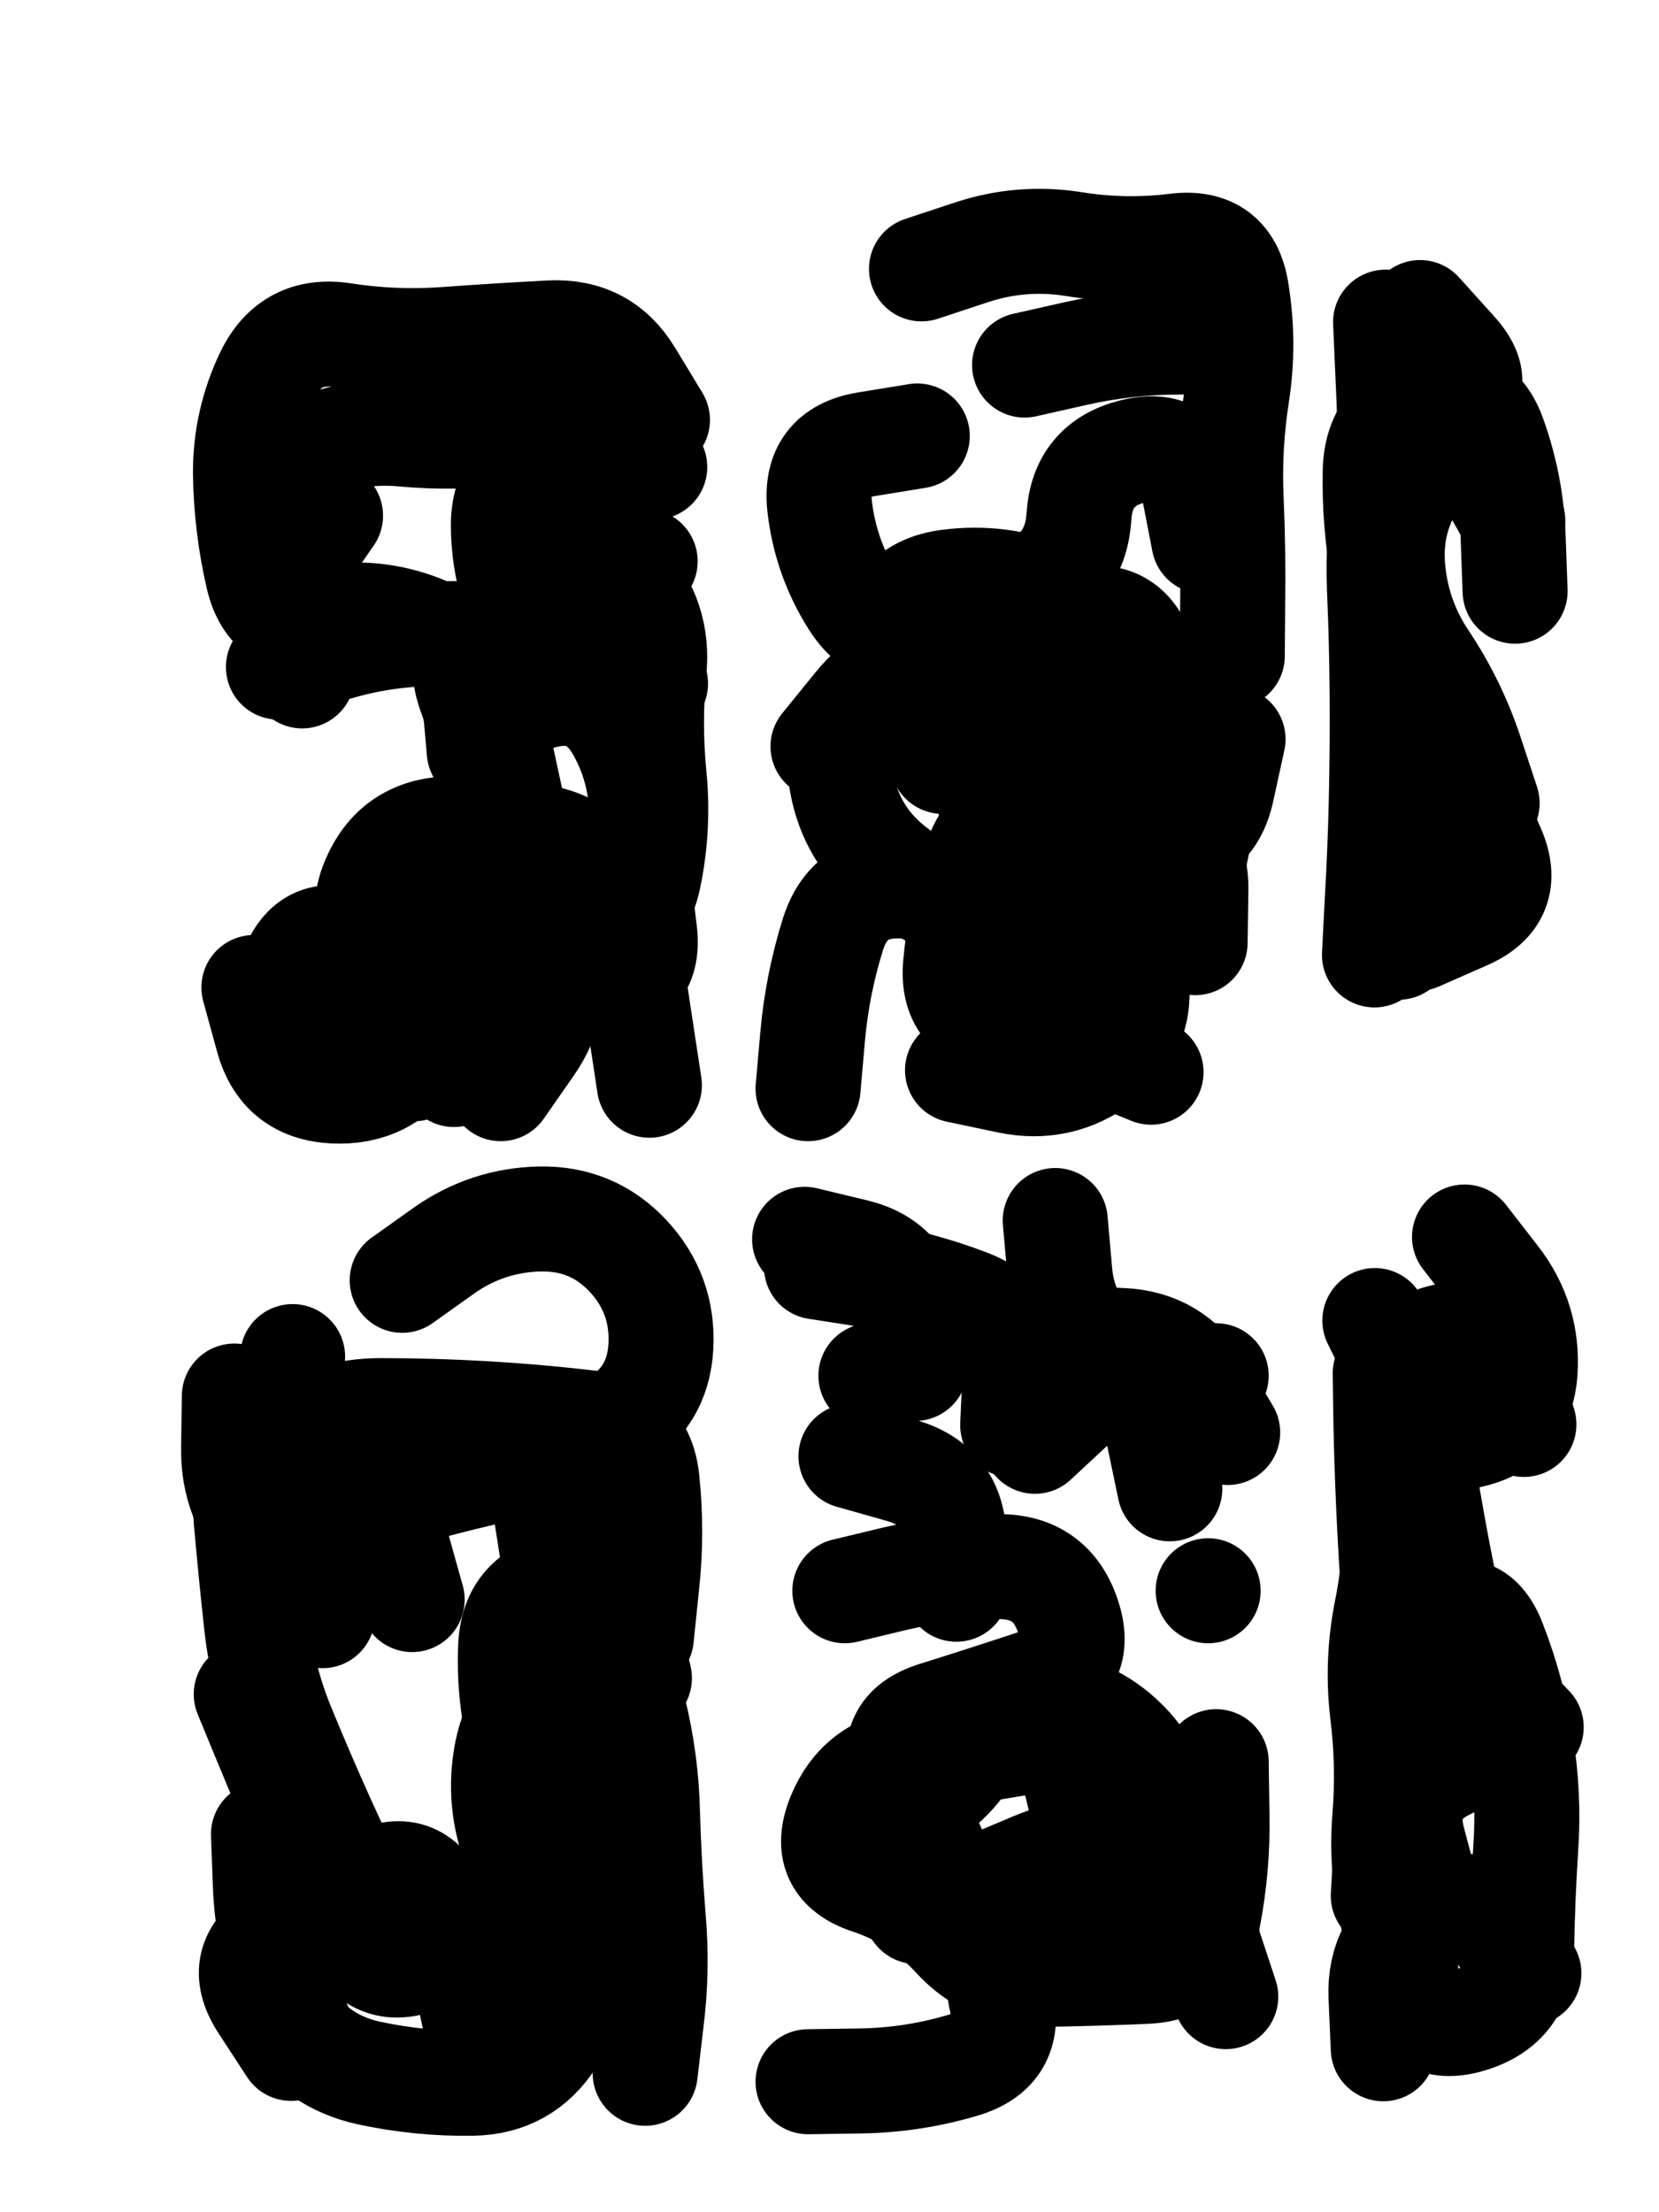
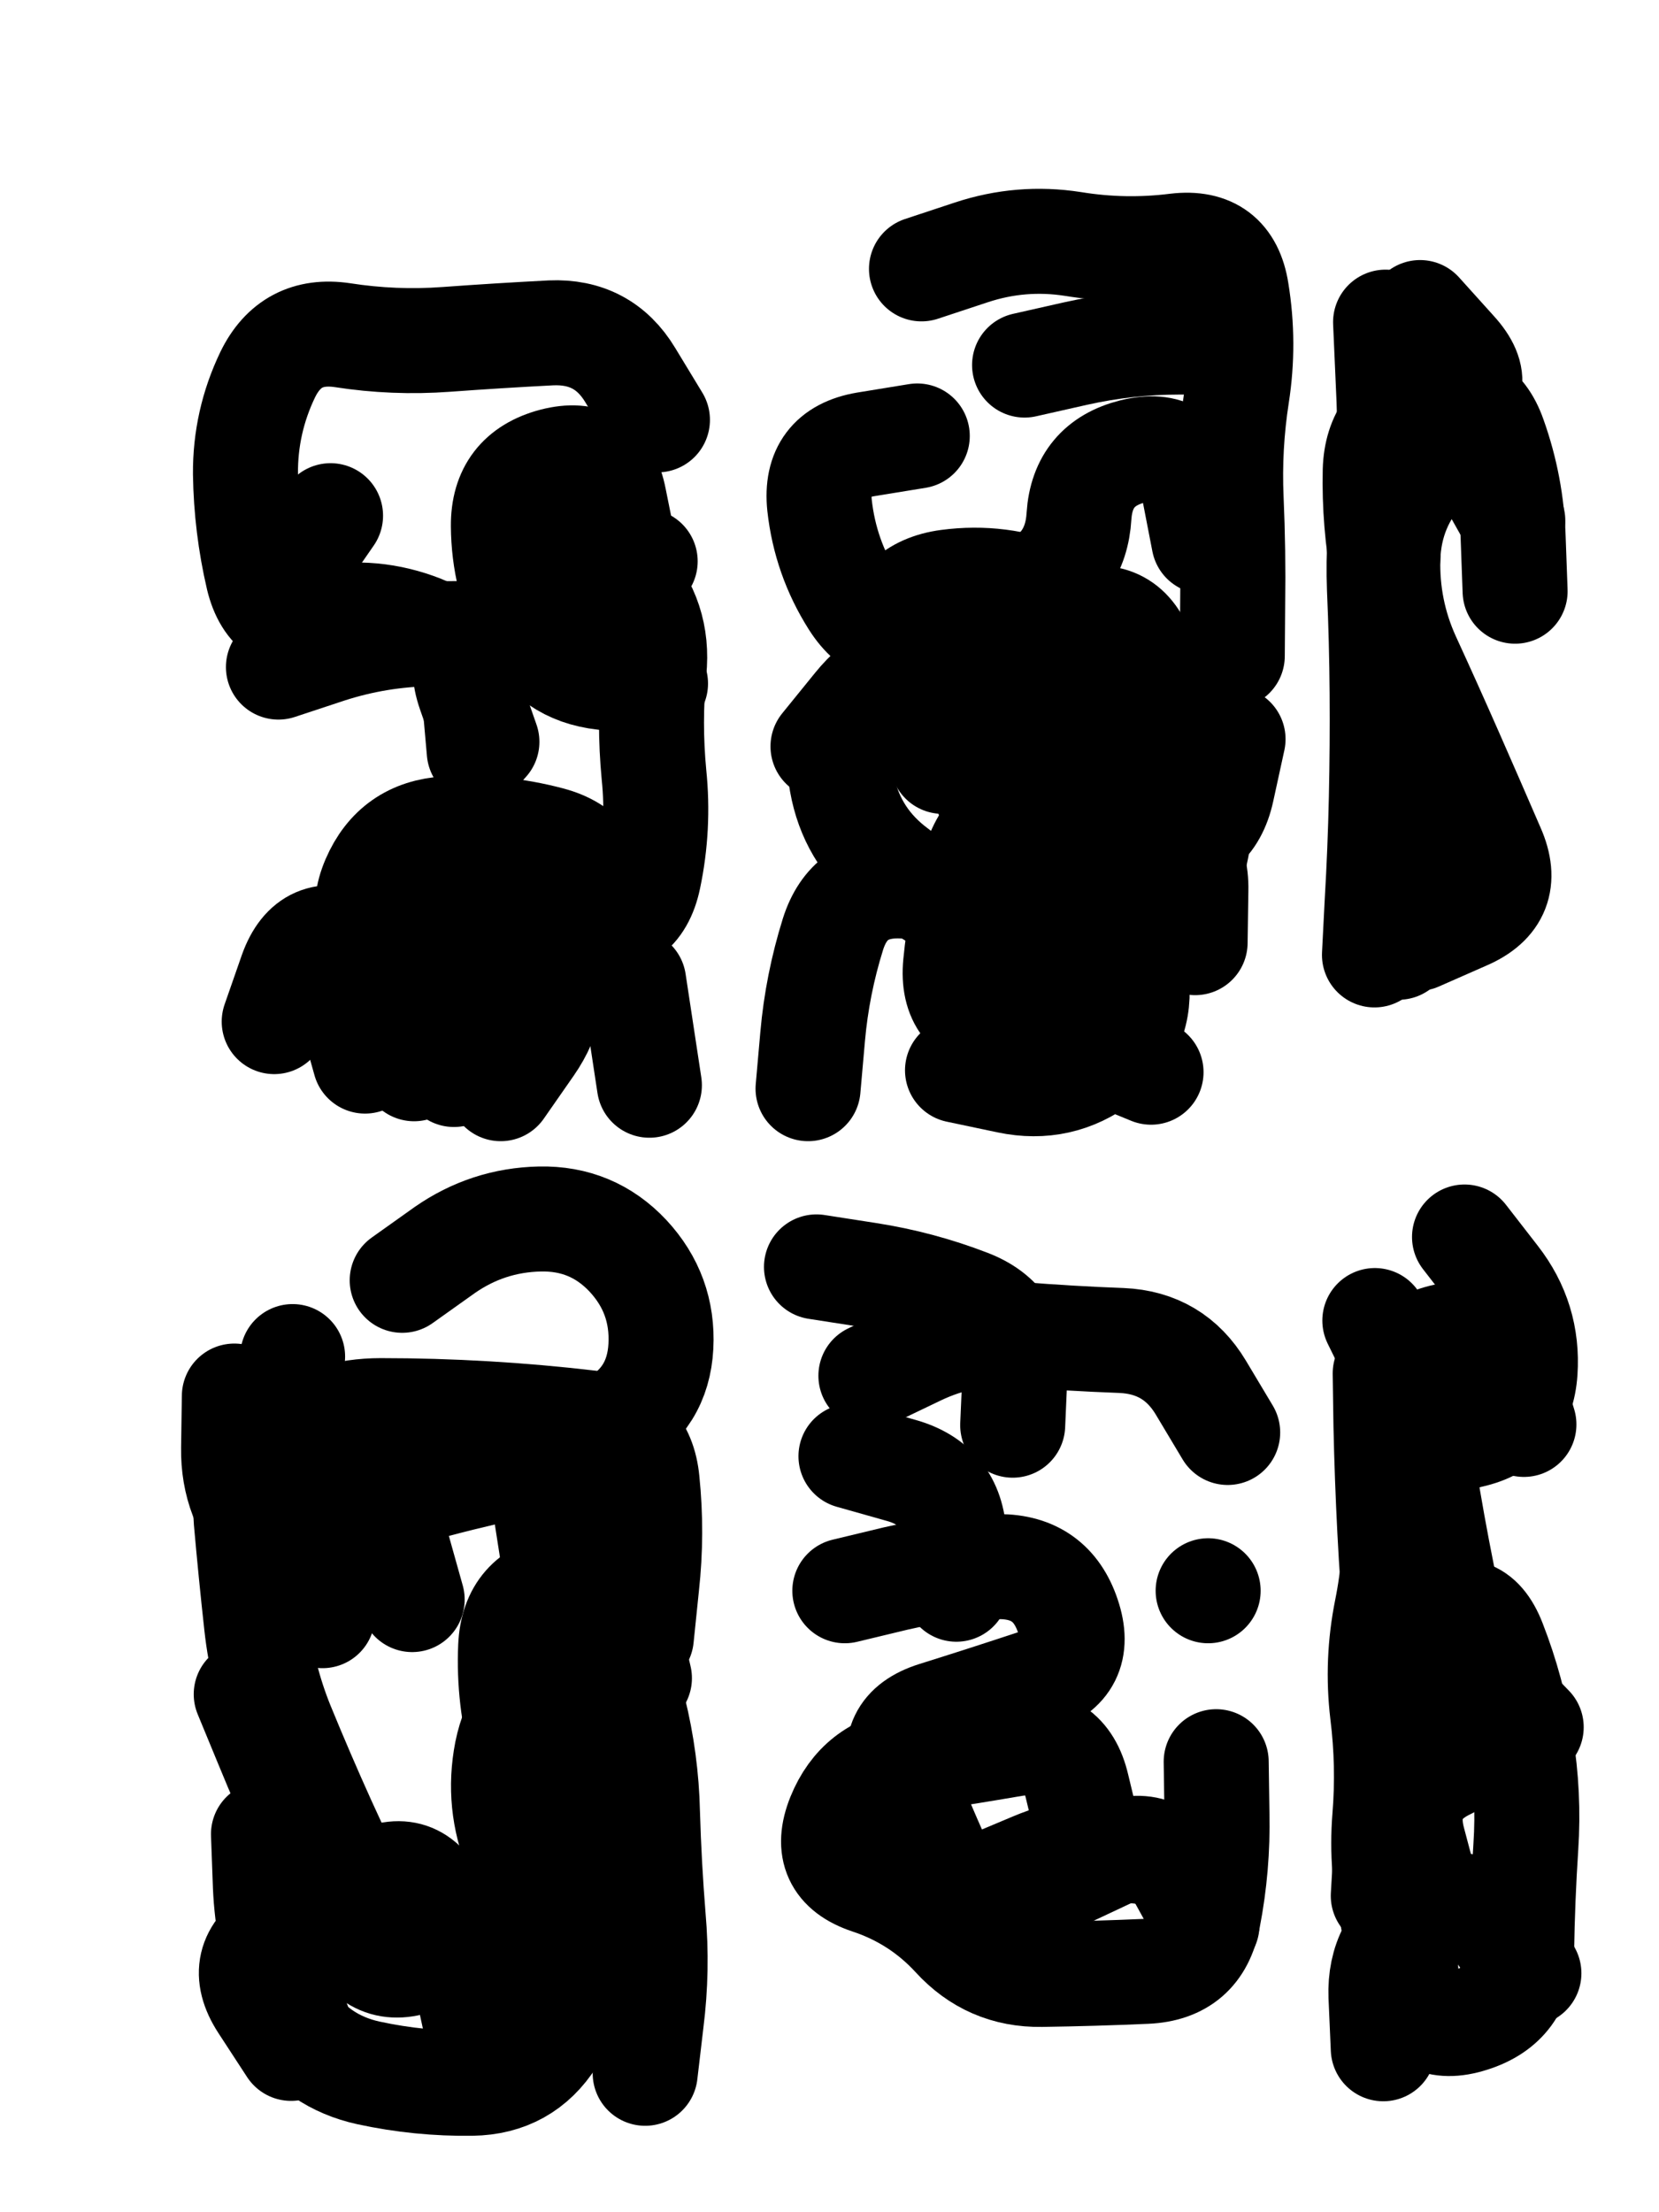
<svg xmlns="http://www.w3.org/2000/svg" viewBox="0 0 4329 5772">
  <title>Infinite Scribble #247</title>
  <defs>
    <filter id="piece_247_3_4_filter" x="-100" y="-100" width="4529" height="5972" filterUnits="userSpaceOnUse">
      <feGaussianBlur in="SourceGraphic" result="lineShape_1" stdDeviation="13700e-3" />
      <feColorMatrix in="lineShape_1" result="lineShape" type="matrix" values="1 0 0 0 0  0 1 0 0 0  0 0 1 0 0  0 0 0 16440e-3 -8220e-3" />
      <feGaussianBlur in="lineShape" result="shrank_blurred" stdDeviation="16850e-3" />
      <feColorMatrix in="shrank_blurred" result="shrank" type="matrix" values="1 0 0 0 0 0 1 0 0 0 0 0 1 0 0 0 0 0 17330e-3 -12330e-3" />
      <feColorMatrix in="lineShape" result="border_filled" type="matrix" values="0.6 0 0 0 -0.4  0 0.6 0 0 -0.4  0 0 0.6 0 -0.4  0 0 0 1 0" />
      <feComposite in="border_filled" in2="shrank" result="border" operator="out" />
      <feOffset in="lineShape" result="shapes_linestyle_bottom3" dx="65760e-3" dy="65760e-3" />
      <feOffset in="lineShape" result="shapes_linestyle_bottom2" dx="43840e-3" dy="43840e-3" />
      <feOffset in="lineShape" result="shapes_linestyle_bottom1" dx="21920e-3" dy="21920e-3" />
      <feMerge result="shapes_linestyle_bottom">
        <feMergeNode in="shapes_linestyle_bottom3" />
        <feMergeNode in="shapes_linestyle_bottom2" />
        <feMergeNode in="shapes_linestyle_bottom1" />
      </feMerge>
      <feGaussianBlur in="shapes_linestyle_bottom" result="shapes_linestyle_bottomcontent_blurred" stdDeviation="16850e-3" />
      <feColorMatrix in="shapes_linestyle_bottomcontent_blurred" result="shapes_linestyle_bottomcontent" type="matrix" values="1 0 0 0 0 0 1 0 0 0 0 0 1 0 0 0 0 0 17330e-3 -12330e-3" />
      <feColorMatrix in="shapes_linestyle_bottomcontent" result="shapes_linestyle_bottomdark" type="matrix" values="0.6 0 0 0 -0.1  0 0.6 0 0 -0.1  0 0 0.6 0 -0.1  0 0 0 1 0" />
      <feColorMatrix in="shapes_linestyle_bottom" result="shapes_linestyle_bottomborderblack" type="matrix" values="0.6 0 0 0 -0.4  0 0.6 0 0 -0.4  0 0 0.6 0 -0.4  0 0 0 1 0" />
      <feGaussianBlur in="lineShape" result="shapes_linestyle_frontshrank_blurred" stdDeviation="16850e-3" />
      <feColorMatrix in="shapes_linestyle_frontshrank_blurred" result="shapes_linestyle_frontshrank" type="matrix" values="1 0 0 0 0 0 1 0 0 0 0 0 1 0 0 0 0 0 17330e-3 -12330e-3" />
      <feMerge result="shapes_linestyle">
        <feMergeNode in="shapes_linestyle_bottomborderblack" />
        <feMergeNode in="shapes_linestyle_bottomdark" />
        <feMergeNode in="shapes_linestyle_frontshrank" />
      </feMerge>
      <feComposite in="shapes_linestyle" in2="shrank" result="shapes_linestyle_cropped" operator="over" />
      <feComposite in="border" in2="shapes_linestyle_cropped" result="shapes" operator="over" />
    </filter>
    <filter id="piece_247_3_4_shadow" x="-100" y="-100" width="4529" height="5972" filterUnits="userSpaceOnUse">
      <feColorMatrix in="SourceGraphic" result="result_blackened" type="matrix" values="0 0 0 0 0  0 0 0 0 0  0 0 0 0 0  0 0 0 0.8 0" />
      <feGaussianBlur in="result_blackened" result="result_blurred" stdDeviation="82200e-3" />
      <feComposite in="SourceGraphic" in2="result_blurred" result="result" operator="over" />
    </filter>
    <filter id="piece_247_3_4_overall" x="-100" y="-100" width="4529" height="5972" filterUnits="userSpaceOnUse">
      <feTurbulence result="background_texture_bumps" type="fractalNoise" baseFrequency="42e-3" numOctaves="3" />
      <feDiffuseLighting in="background_texture_bumps" result="background_texture" surfaceScale="1" diffuseConstant="2" lighting-color="#555">
        <feDistantLight azimuth="225" elevation="20" />
      </feDiffuseLighting>
      <feMorphology in="SourceGraphic" result="background_glow_1_thicken" operator="dilate" radius="71100e-3" />
      <feColorMatrix in="background_glow_1_thicken" result="background_glow_1_thicken_colored" type="matrix" values="1.1 0 0 0 0  0 1.1 0 0 0  0 0 1.1 0 0  0 0 0 0.6 0" />
      <feGaussianBlur in="background_glow_1_thicken_colored" result="background_glow_1" stdDeviation="355500e-3" />
      <feMorphology in="SourceGraphic" result="background_glow_2_thicken" operator="dilate" radius="142200e-3" />
      <feColorMatrix in="background_glow_2_thicken" result="background_glow_2_thicken_colored" type="matrix" values="1 0 0 0 0  0 1 0 0 0  0 0 1 0 0  0 0 0 1 0" />
      <feGaussianBlur in="background_glow_2_thicken_colored" result="background_glow_2" stdDeviation="47400e-3" />
      <feComposite in="background_glow_1" in2="background_glow_2" result="background_glow" operator="out" />
      <feBlend in="background_glow" in2="background_texture" result="background_merged" mode="lighten" />
      <feColorMatrix in="background_merged" result="background" type="matrix" values="0.2 0 0 0 0  0 0.2 0 0 0  0 0 0.2 0 0  0 0 0 1 0" />
    </filter>
    <clipPath id="piece_247_3_4_clip">
      <rect x="0" y="0" width="4329" height="5772" />
    </clipPath>
    <g id="layer_5" filter="url(#piece_247_3_4_filter)" stroke-width="274" stroke-linecap="round" fill="none">
      <path d="M 1427 2366 Q 1427 2366 1431 2229 Q 1435 2093 1303 2058 Q 1171 2023 1034 2031 Q 898 2039 844 2164 Q 790 2290 915 2344 Q 1040 2399 1046 2535 L 1053 2672 M 1498 1304 Q 1498 1304 1471 1170 Q 1445 1036 1313 1070 Q 1181 1105 1182 1241 Q 1183 1378 1245 1499 Q 1307 1621 1443 1636 L 1579 1652" stroke="hsl(35,100%,64%)" />
      <path d="M 2600 2533 Q 2600 2533 2609 2396 Q 2619 2260 2487 2222 Q 2356 2184 2219 2180 Q 2083 2176 2042 2306 Q 2001 2437 1989 2573 L 1977 2709 M 2737 1939 Q 2737 1939 2725 1803 Q 2713 1667 2586 1616 Q 2459 1566 2323 1585 Q 2188 1604 2102 1710 L 2016 1816 M 2273 570 Q 2273 570 2403 527 Q 2533 484 2668 505 Q 2803 527 2938 510 Q 3074 494 3095 629 Q 3117 764 3096 899 Q 3075 1034 3081 1170 Q 3087 1307 3085 1443 L 3084 1580" stroke="hsl(62,100%,54%)" />
      <path d="M 3737 2200 Q 3737 2200 3716 2065 Q 3695 1930 3583 1851 Q 3472 1773 3488 1637 Q 3504 1502 3479 1367 Q 3454 1233 3457 1096 Q 3461 960 3591 920 Q 3722 880 3767 1009 Q 3813 1138 3817 1274 L 3822 1411" stroke="hsl(110,100%,47%)" />
      <path d="M 1537 4247 Q 1537 4247 1506 4114 Q 1476 3981 1341 4005 Q 1207 4029 1201 4165 Q 1195 4302 1232 4433 Q 1269 4565 1312 4694 Q 1356 4824 1228 4873 Q 1101 4923 976 4978 Q 852 5034 790 4912 Q 729 4790 672 4666 Q 615 4542 563 4415 L 511 4289 M 918 3209 Q 918 3209 1029 3130 Q 1141 3052 1277 3049 Q 1414 3046 1507 3145 Q 1600 3245 1593 3381 Q 1586 3518 1467 3584 Q 1348 3651 1211 3657 Q 1075 3663 947 3712 Q 820 3761 741 3872 Q 662 3984 569 3884 Q 476 3784 478 3647 L 480 3511" stroke="hsl(10,100%,62%)" />
-       <path d="M 3067 5078 Q 3067 5078 3024 4948 Q 2981 4818 2849 4852 Q 2717 4887 2584 4919 Q 2451 4952 2481 5085 Q 2512 5218 2381 5257 Q 2250 5296 2113 5298 L 1977 5300 M 2256 3439 Q 2256 3439 2245 3303 Q 2234 3167 2101 3134 L 1968 3102 M 2921 3753 Q 2921 3753 2893 3619 Q 2866 3486 2756 3405 Q 2646 3325 2634 3189 L 2622 3053" stroke="hsl(36,100%,56%)" />
      <path d="M 3858 5017 Q 3858 5017 3778 4906 Q 3698 4796 3582 4868 Q 3467 4941 3472 5077 L 3478 5214 M 3690 3096 Q 3690 3096 3773 3203 Q 3857 3311 3848 3447 Q 3839 3584 3705 3614 Q 3572 3644 3595 3778 Q 3618 3913 3646 4046 Q 3674 4180 3769 4277 L 3864 4375" stroke="hsl(54,100%,49%)" />
    </g>
    <g id="layer_4" filter="url(#piece_247_3_4_filter)" stroke-width="274" stroke-linecap="round" fill="none">
      <path d="M 1119 1829 Q 1119 1829 1107 1693 Q 1096 1557 969 1506 Q 842 1456 708 1482 Q 574 1508 542 1375 Q 511 1242 509 1105 Q 508 969 567 846 Q 627 723 762 743 Q 897 764 1033 754 Q 1170 744 1306 737 Q 1443 731 1513 847 L 1584 964 M 1049 2422 Q 1049 2422 1156 2337 Q 1263 2253 1398 2273 Q 1533 2293 1561 2159 Q 1589 2026 1575 1890 Q 1562 1754 1575 1618 Q 1589 1482 1497 1381 L 1405 1281" stroke="hsl(22,100%,67%)" />
      <path d="M 2753 1744 Q 2753 1744 2742 1608 Q 2731 1472 2604 1420 Q 2478 1369 2342 1387 Q 2207 1405 2184 1540 Q 2162 1675 2282 1739 Q 2403 1803 2442 1933 Q 2482 2064 2618 2065 Q 2755 2067 2891 2065 Q 3028 2064 3057 1930 L 3086 1797 M 2542 821 Q 2542 821 2675 791 Q 2809 761 2945 761 L 3082 761" stroke="hsl(48,100%,59%)" />
      <path d="M 3455 2360 Q 3455 2360 3462 2223 Q 3470 2087 3473 1950 Q 3476 1814 3475 1677 Q 3474 1541 3468 1404 Q 3463 1268 3485 1133 Q 3508 998 3632 942 Q 3757 886 3665 785 L 3574 684" stroke="hsl(76,100%,53%)" />
      <path d="M 944 4042 Q 944 4042 907 3910 Q 871 3779 1003 3744 Q 1135 3709 1269 3682 Q 1403 3656 1421 3791 Q 1439 3927 1464 4061 Q 1490 4196 1522 4329 Q 1555 4462 1558 4598 Q 1562 4735 1573 4871 Q 1585 5007 1568 5142 L 1552 5278 M 632 3408 L 632 3408 M 628 5213 Q 628 5213 553 5098 Q 479 4984 596 4913 Q 713 4843 833 4779 Q 954 4715 1011 4839 Q 1069 4963 1098 5096 L 1127 5230" stroke="hsl(348,100%,66%)" />
      <path d="M 2711 4663 Q 2711 4663 2679 4530 Q 2648 4397 2513 4419 Q 2379 4442 2244 4462 Q 2109 4482 2058 4608 Q 2007 4735 2136 4778 Q 2266 4821 2358 4921 Q 2450 5022 2586 5020 Q 2723 5018 2859 5012 Q 2996 5006 3021 4872 Q 3047 4738 3044 4601 L 3042 4465 M 2511 3587 Q 2511 3587 2517 3450 Q 2524 3314 2396 3265 Q 2269 3216 2134 3195 L 1999 3174" stroke="hsl(22,100%,61%)" />
      <path d="M 3786 3226 Q 3786 3226 3814 3359 Q 3842 3493 3709 3526 Q 3577 3559 3516 3436 L 3456 3314 M 3492 4180 Q 3492 4180 3604 4103 Q 3717 4026 3766 4153 Q 3816 4281 3837 4416 Q 3859 4551 3850 4687 Q 3841 4824 3839 4960 Q 3838 5097 3708 5138 Q 3578 5180 3538 5049 Q 3498 4919 3501 4782 L 3505 4646" stroke="hsl(42,100%,55%)" />
    </g>
    <g id="layer_3" filter="url(#piece_247_3_4_filter)" stroke-width="274" stroke-linecap="round" fill="none">
-       <path d="M 1209 1990 Q 1209 1990 1180 1856 Q 1151 1723 1282 1686 Q 1414 1650 1482 1768 Q 1550 1887 1541 2023 Q 1532 2160 1550 2295 Q 1569 2431 1433 2443 Q 1297 2455 1162 2475 Q 1027 2495 951 2608 Q 876 2722 739 2715 Q 603 2708 567 2576 L 531 2445 M 657 1632 Q 657 1632 612 1503 Q 568 1374 552 1238 Q 536 1103 660 1046 Q 784 989 920 1001 Q 1056 1014 1191 996 Q 1327 978 1452 1032 L 1577 1087" stroke="hsl(8,100%,72%)" />
      <path d="M 2987 2328 Q 2987 2328 2989 2191 Q 2992 2055 2859 2021 Q 2727 1987 2590 1987 Q 2454 1987 2414 2117 Q 2375 2248 2362 2384 Q 2349 2520 2484 2541 Q 2619 2563 2745 2614 L 2872 2666 M 3010 1281 Q 3010 1281 2984 1147 Q 2958 1013 2825 1046 Q 2693 1079 2684 1215 Q 2676 1352 2550 1405 Q 2425 1459 2296 1506 Q 2168 1553 2095 1438 Q 2022 1323 2007 1187 Q 1993 1051 2127 1028 L 2262 1006" stroke="hsl(34,100%,65%)" />
      <path d="M 3518 2340 Q 3518 2340 3503 2204 Q 3488 2068 3505 1932 Q 3523 1797 3500 1662 Q 3477 1528 3486 1391 Q 3495 1255 3496 1118 Q 3497 982 3490 845 L 3484 709" stroke="hsl(53,100%,57%)" />
      <path d="M 769 4745 Q 769 4745 712 4621 Q 656 4497 604 4370 Q 553 4244 538 4108 Q 523 3972 511 3836 Q 499 3700 612 3624 Q 726 3549 862 3549 Q 999 3549 1135 3557 Q 1272 3565 1408 3581 Q 1544 3597 1557 3733 Q 1571 3869 1556 4005 L 1542 4141 M 1282 5136 Q 1282 5136 1304 5001 Q 1326 4866 1356 4733 L 1387 4600" stroke="hsl(307,100%,73%)" />
      <path d="M 3018 4891 Q 3018 4891 2952 4771 Q 2886 4652 2762 4710 Q 2639 4768 2515 4826 Q 2392 4884 2334 4760 Q 2277 4637 2227 4509 Q 2178 4382 2308 4341 Q 2439 4300 2569 4257 Q 2699 4215 2655 4085 Q 2612 3956 2475 3956 Q 2339 3956 2206 3987 L 2073 4019 M 2141 3458 Q 2141 3458 2264 3399 Q 2387 3340 2523 3350 Q 2659 3361 2795 3366 Q 2932 3372 3002 3489 L 3072 3606" stroke="hsl(9,100%,64%)" />
      <path d="M 3537 5011 Q 3537 5011 3504 4878 Q 3471 4746 3482 4610 Q 3493 4474 3476 4338 Q 3460 4203 3487 4069 Q 3514 3935 3508 3798 Q 3503 3662 3502 3525 Q 3501 3389 3633 3356 Q 3766 3323 3805 3454 L 3845 3585" stroke="hsl(28,100%,60%)" />
    </g>
    <g id="layer_2" filter="url(#piece_247_3_4_filter)" stroke-width="274" stroke-linecap="round" fill="none">
      <path d="M 949 2657 Q 949 2657 937 2521 Q 926 2385 800 2331 Q 675 2277 629 2405 L 584 2534 M 1139 1804 Q 1139 1804 1094 1675 Q 1049 1546 1174 1492 Q 1300 1439 1426 1386 L 1552 1333 M 576 1438 L 731 1214 M 1563 2700 L 1522 2430" stroke="hsl(345,100%,77%)" />
      <path d="M 2328 1855 Q 2328 1855 2304 1720 Q 2281 1586 2414 1555 Q 2547 1525 2678 1489 Q 2810 1453 2852 1583 Q 2894 1713 2930 1845 Q 2966 1977 2832 2006 Q 2699 2036 2756 2159 Q 2814 2283 2833 2418 Q 2852 2554 2743 2635 Q 2634 2717 2500 2689 L 2367 2661" stroke="hsl(20,100%,69%)" />
      <path d="M 3816 1227 Q 3816 1227 3749 1108 Q 3682 989 3588 1088 Q 3495 1187 3490 1323 Q 3486 1460 3542 1584 Q 3599 1708 3654 1833 Q 3709 1958 3763 2083 Q 3818 2208 3693 2262 L 3568 2317" stroke="hsl(40,100%,63%)" />
      <path d="M 710 4084 L 661 3815 M 660 5184 Q 660 5184 613 5055 Q 567 4927 561 4790 L 556 4654 M 1461 4619 Q 1461 4619 1426 4487 Q 1392 4355 1364 4221 Q 1336 4088 1315 3953 L 1294 3818" stroke="hsl(280,100%,79%)" />
-       <path d="M 2569 3629 Q 2569 3629 2669 3536 Q 2769 3444 2905 3451 L 3042 3458 M 2798 4899 Q 2798 4899 2733 4779 Q 2668 4659 2792 4602 Q 2916 4545 2829 4440 Q 2742 4335 2607 4314 Q 2472 4293 2412 4415 Q 2352 4538 2224 4587 Q 2097 4637 2178 4746 L 2260 4856" stroke="hsl(345,100%,68%)" />
      <path d="M 3478 4815 Q 3478 4815 3486 4678 Q 3494 4542 3510 4406 Q 3526 4270 3514 4134 Q 3502 3998 3495 3861 Q 3488 3725 3485 3588 L 3483 3452" stroke="hsl(15,100%,64%)" />
    </g>
    <g id="layer_1" filter="url(#piece_247_3_4_filter)" stroke-width="274" stroke-linecap="round" fill="none">
      <path d="M 821 2637 Q 821 2637 784 2505 Q 748 2374 878 2332 Q 1008 2290 1140 2254 Q 1272 2218 1301 2351 Q 1331 2485 1253 2597 L 1175 2709 M 595 1609 Q 595 1609 725 1566 Q 855 1524 991 1522 Q 1128 1521 1264 1523 L 1401 1525" stroke="hsl(302,100%,83%)" />
      <path d="M 2626 2007 Q 2626 2007 2604 1872 Q 2582 1737 2445 1731 Q 2309 1725 2175 1750 Q 2041 1776 2065 1910 Q 2089 2045 2195 2130 Q 2302 2215 2425 2273 Q 2549 2331 2683 2355 Q 2818 2379 2902 2272 Q 2987 2165 2998 2029 Q 3010 1893 2979 1760 L 2948 1627" stroke="hsl(7,100%,74%)" />
-       <path d="M 3749 1964 Q 3749 1964 3706 1834 Q 3663 1704 3587 1590 Q 3511 1477 3502 1340 Q 3494 1204 3578 1096 L 3662 989" stroke="hsl(26,100%,68%)" />
      <path d="M 1539 4426 Q 1539 4426 1496 4296 Q 1453 4167 1335 4236 Q 1218 4306 1191 4440 Q 1165 4574 1217 4700 Q 1269 4826 1326 4949 Q 1384 5073 1310 5187 Q 1237 5302 1100 5304 Q 964 5306 830 5277 Q 697 5248 621 5134 Q 546 5021 662 4949 L 778 4877" stroke="hsl(260,100%,84%)" />
      <path d="M 2364 4015 Q 2364 4015 2358 3878 Q 2352 3742 2220 3705 L 2089 3668 M 2439 4787 Q 2439 4787 2565 4734 Q 2691 4681 2826 4697 L 2962 4713 M 3021 4019 L 3021 4019" stroke="hsl(305,100%,75%)" />
      <path d="M 3591 4804 Q 3591 4804 3556 4672 Q 3521 4540 3643 4480 Q 3766 4420 3675 4318 Q 3585 4216 3565 4081 Q 3546 3946 3531 3810 Q 3517 3674 3646 3629 L 3775 3585" stroke="hsl(1,100%,67%)" />
    </g>
  </defs>
  <g filter="url(#piece_247_3_4_overall)" clip-path="url(#piece_247_3_4_clip)">
    <use href="#layer_5" />
    <use href="#layer_4" />
    <use href="#layer_3" />
    <use href="#layer_2" />
    <use href="#layer_1" />
  </g>
  <g clip-path="url(#piece_247_3_4_clip)">
    <use href="#layer_5" filter="url(#piece_247_3_4_shadow)" />
    <use href="#layer_4" filter="url(#piece_247_3_4_shadow)" />
    <use href="#layer_3" filter="url(#piece_247_3_4_shadow)" />
    <use href="#layer_2" filter="url(#piece_247_3_4_shadow)" />
    <use href="#layer_1" filter="url(#piece_247_3_4_shadow)" />
  </g>
</svg>